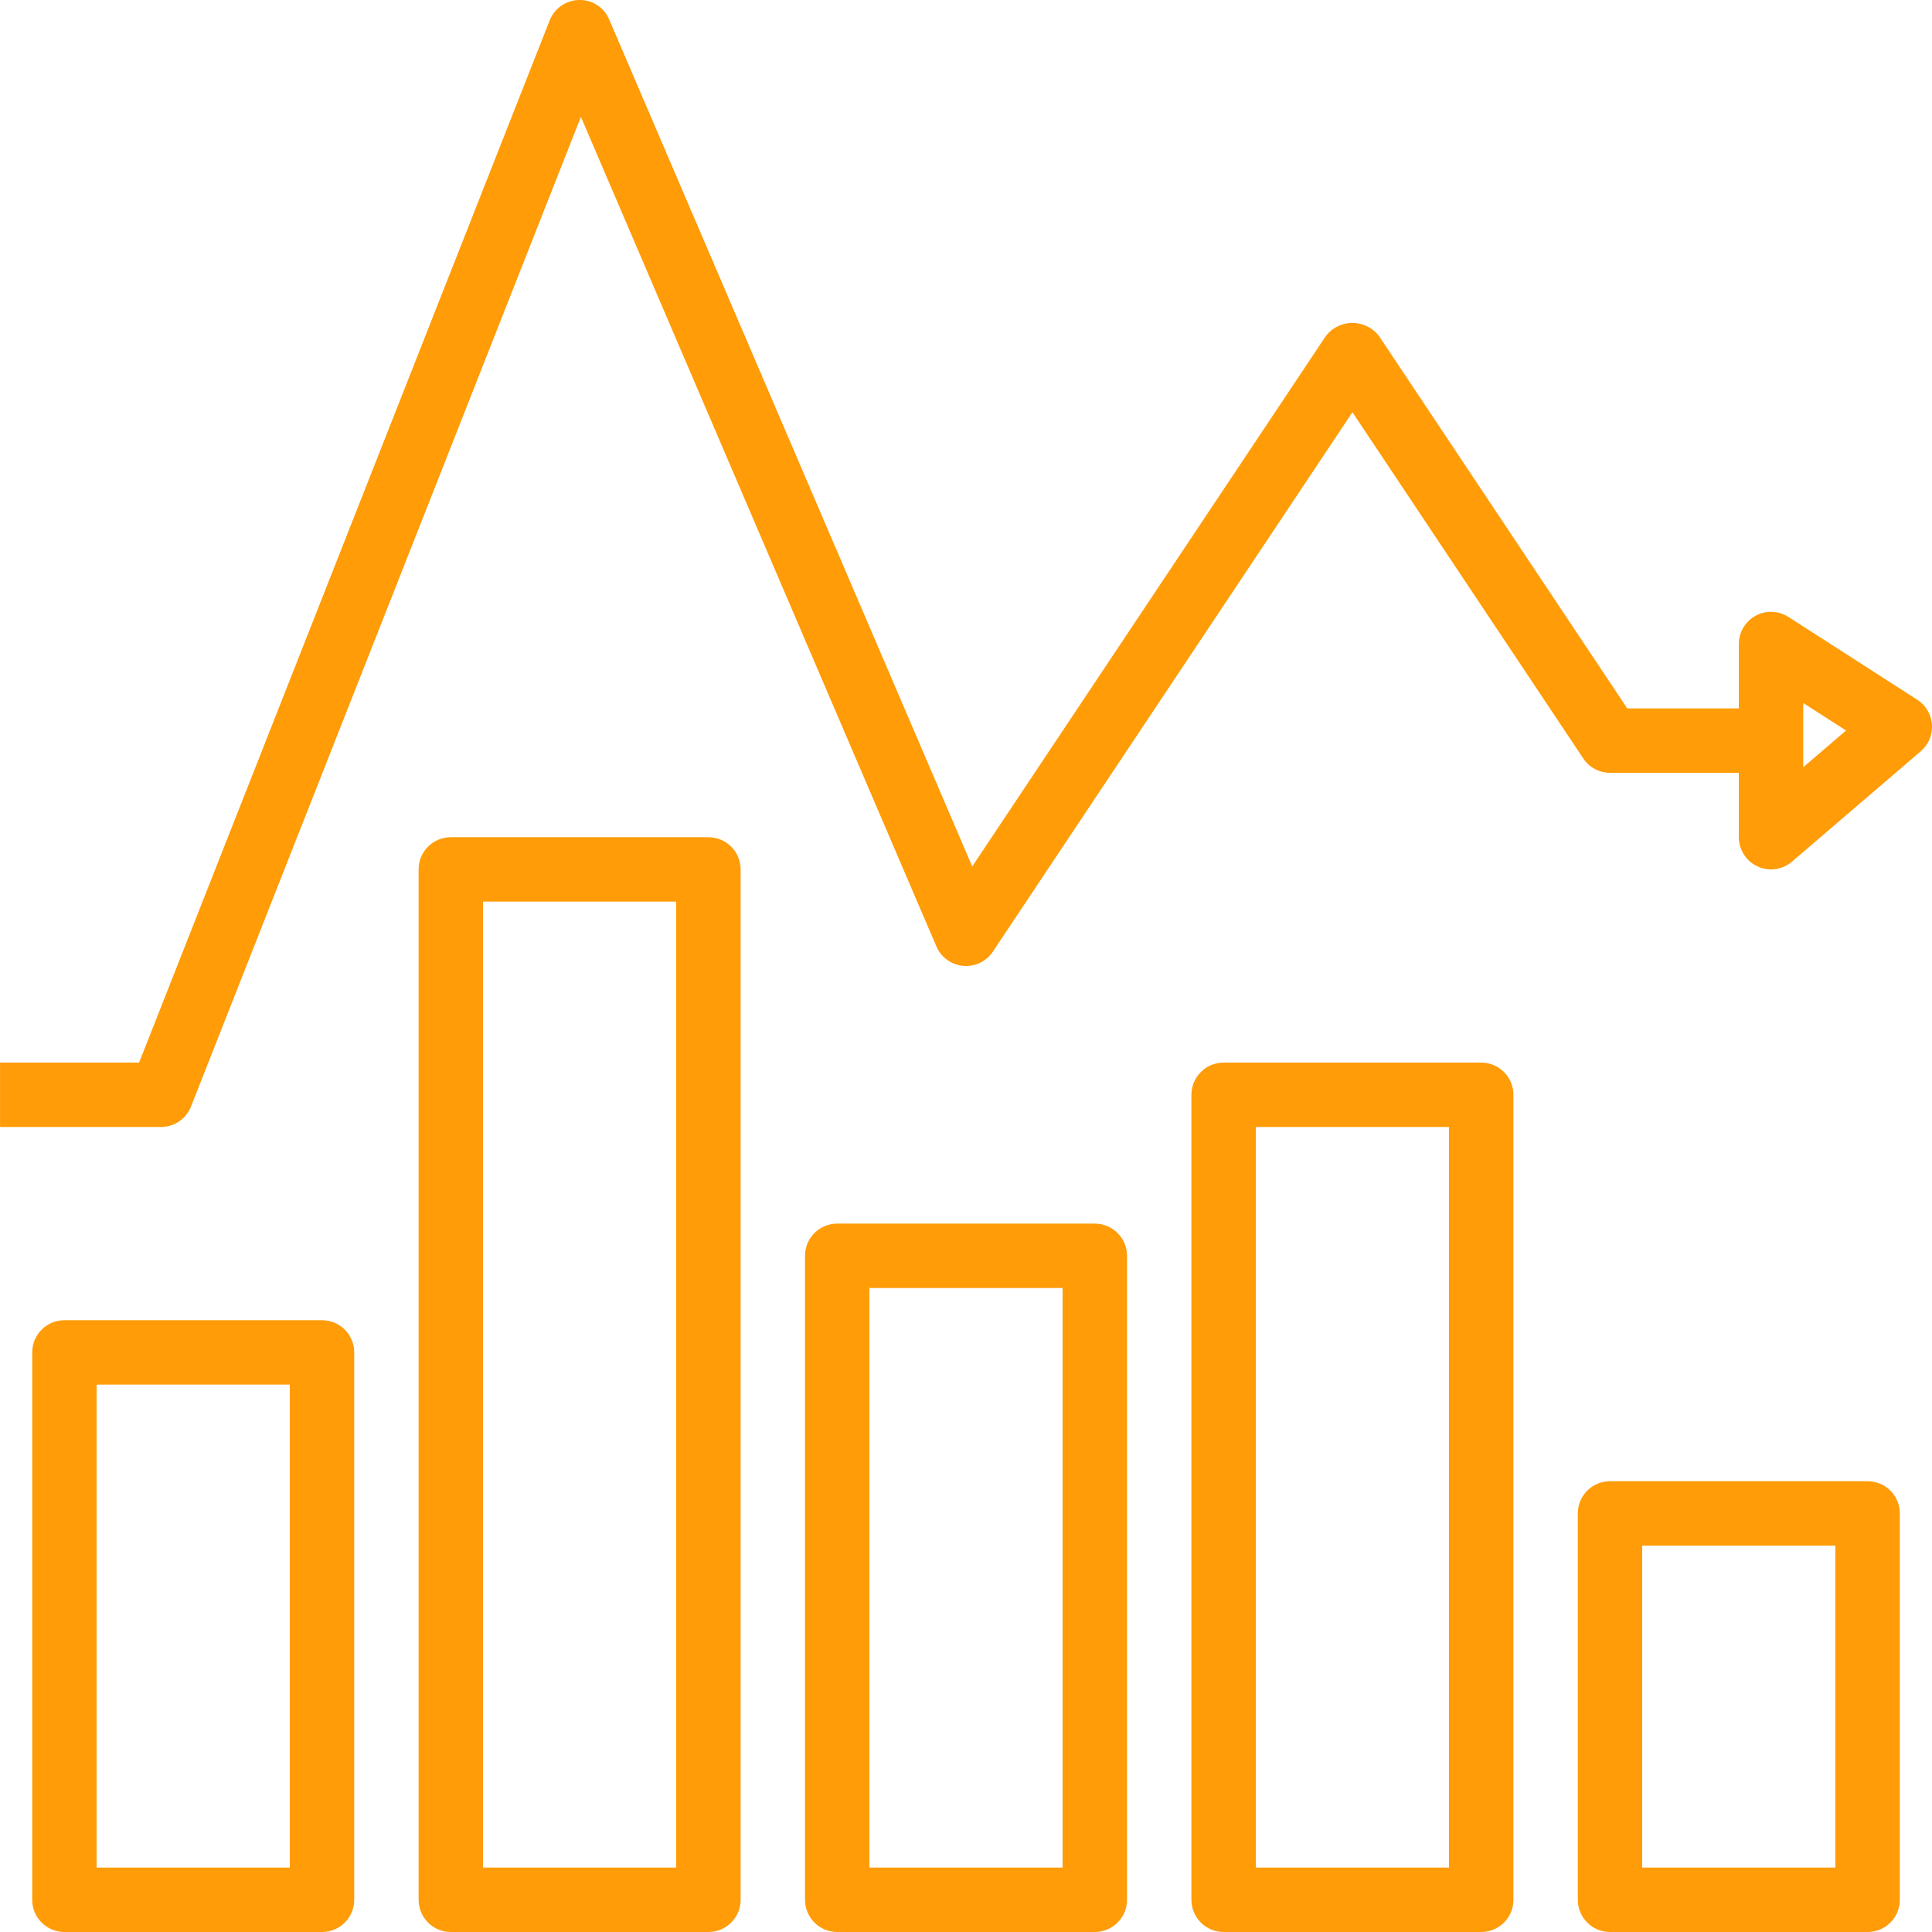
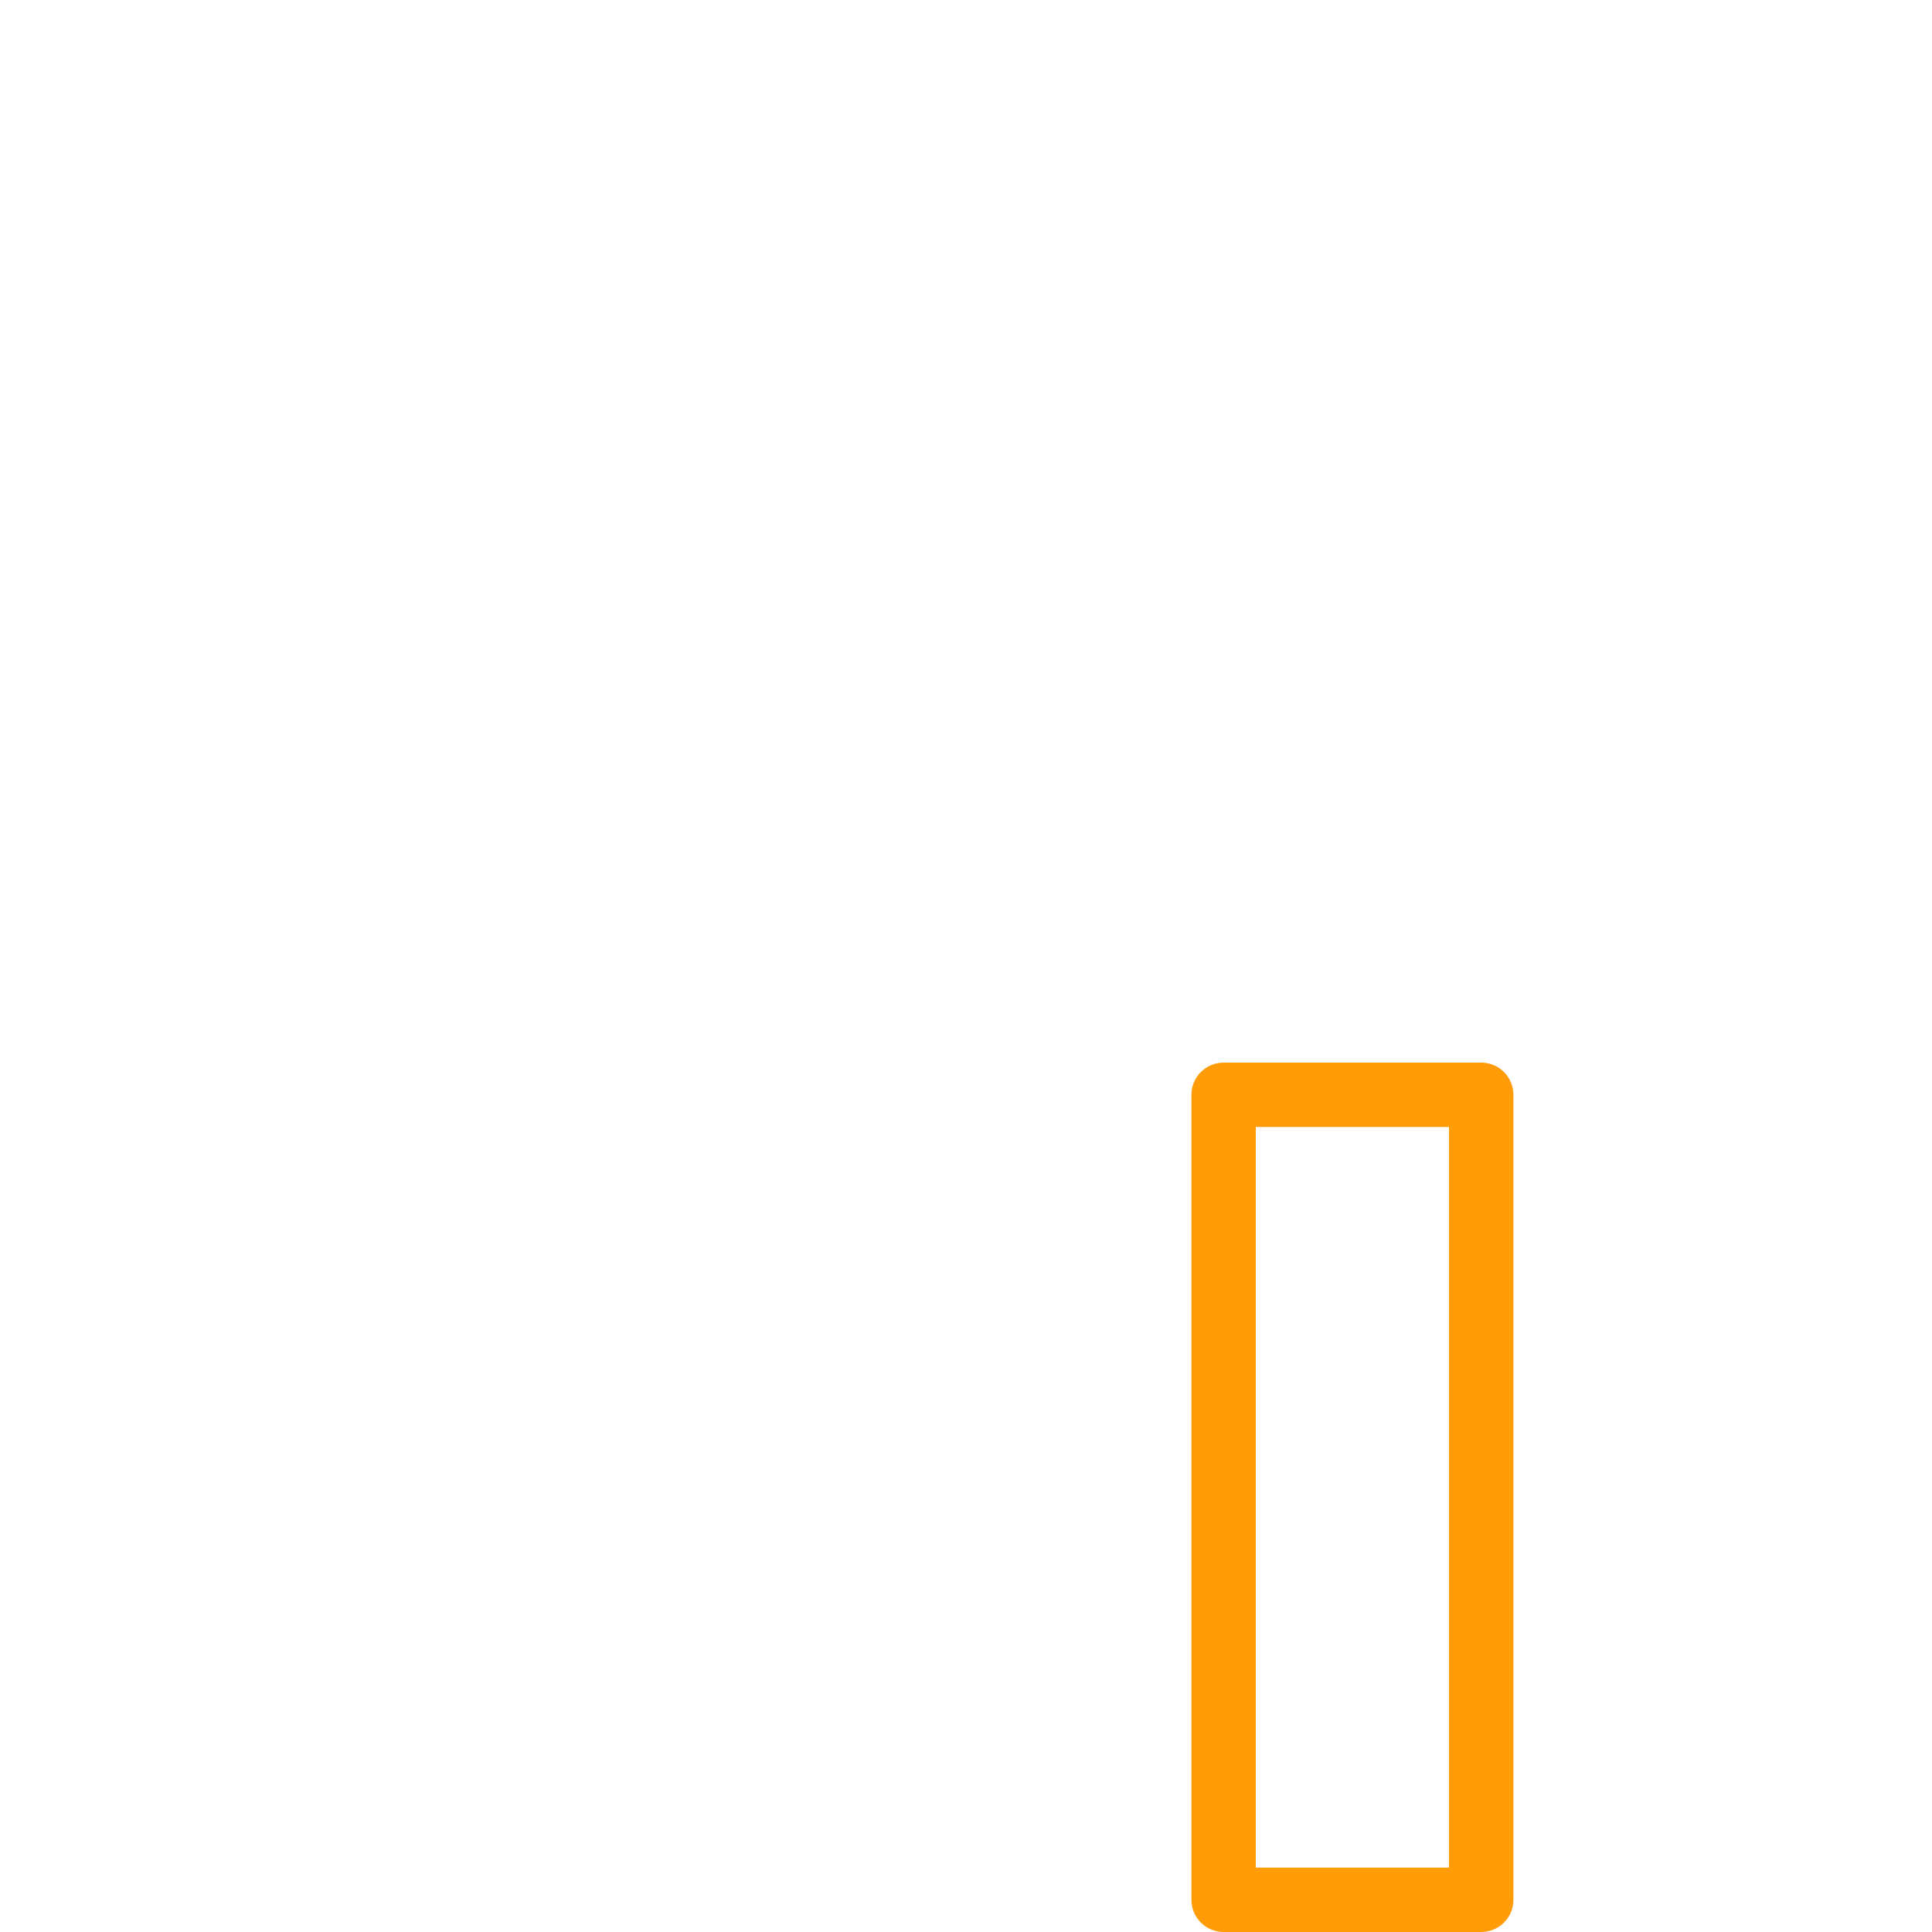
<svg xmlns="http://www.w3.org/2000/svg" width="55" height="55" viewBox="0 0 55 55" fill="none">
  <g clip-path="url(#clip0)">
-     <path d="M9.167 37.584C9.167 37.584 9.167 37.584 9.167 37.584H1.834C1.328 37.583 0.917 37.994 0.917 38.5C0.917 38.5 0.917 38.5 0.917 38.5V54.083C0.917 54.59 1.327 55 1.833 55C1.833 55 1.834 55 1.834 55H9.167C9.673 55 10.084 54.59 10.084 54.084C10.084 54.084 10.084 54.084 10.084 54.083V38.5C10.084 37.994 9.674 37.584 9.167 37.584ZM8.25 53.167H2.75V39.417H8.25V53.167Z" fill="#FF9C07" />
    <path d="M42.167 30.25C42.167 30.25 42.167 30.25 42.167 30.25H34.834C34.328 30.25 33.917 30.66 33.917 31.166C33.917 31.167 33.917 31.167 33.917 31.167V54.084C33.917 54.59 34.327 55 34.833 55C34.833 55 34.834 55 34.834 55H42.167C42.673 55 43.084 54.59 43.084 54.084C43.084 54.084 43.084 54.084 43.084 54.084V31.167C43.084 30.661 42.673 30.25 42.167 30.25ZM41.25 53.167H35.75V32.084H41.25V53.167Z" fill="#FF9C07" />
-     <path d="M31.167 34.834C31.167 34.834 31.167 34.834 31.167 34.834H23.834C23.328 34.833 22.917 35.244 22.917 35.75C22.917 35.75 22.917 35.75 22.917 35.75V54.083C22.917 54.59 23.327 55 23.833 55C23.833 55 23.834 55 23.834 55H31.167C31.673 55 32.084 54.59 32.084 54.084C32.084 54.084 32.084 54.084 32.084 54.083V35.75C32.084 35.244 31.674 34.834 31.167 34.834ZM30.25 53.167H24.75V36.667H30.25V53.167Z" fill="#FF9C07" />
-     <path d="M20.167 23.834C20.167 23.834 20.167 23.834 20.167 23.834H12.834C12.328 23.833 11.917 24.244 11.917 24.75C11.917 24.75 11.917 24.75 11.917 24.75V54.083C11.917 54.59 12.327 55 12.833 55C12.833 55 12.834 55 12.834 55H20.167C20.673 55 21.084 54.59 21.084 54.084C21.084 54.084 21.084 54.084 21.084 54.083V24.75C21.084 24.244 20.674 23.834 20.167 23.834ZM19.25 53.167H13.75V25.667H19.25V53.167Z" fill="#FF9C07" />
-     <path d="M53.167 42.167C53.167 42.167 53.167 42.167 53.167 42.167H45.834C45.328 42.167 44.917 42.577 44.917 43.083C44.917 43.083 44.917 43.083 44.917 43.083V54.083C44.917 54.59 45.327 55 45.833 55C45.833 55 45.834 55 45.834 55H53.167C53.673 55 54.084 54.59 54.084 54.084C54.084 54.084 54.084 54.084 54.084 54.083V43.083C54.084 42.577 53.673 42.167 53.167 42.167ZM52.25 53.167H46.75V44H52.25V53.167Z" fill="#FF9C07" />
-     <path d="M54.78 20.094C54.722 20.027 54.655 19.968 54.58 19.92L50.913 17.563C50.488 17.289 49.921 17.412 49.647 17.837C49.551 17.985 49.501 18.157 49.501 18.333V20.167H46.325L39.264 9.575C38.949 9.154 38.353 9.067 37.932 9.381C37.858 9.436 37.793 9.501 37.738 9.575L27.677 24.667L17.343 0.556C17.2 0.212 16.86 -0.009 16.488 1.7417e-05C16.116 0.005 15.784 0.235 15.648 0.581L3.96 30.25H0.001V32.083H4.584C4.961 32.083 5.299 31.853 5.437 31.502L16.537 3.327L26.658 26.944C26.857 27.409 27.396 27.625 27.861 27.427C28.025 27.356 28.165 27.24 28.264 27.092L38.501 11.736L45.072 21.592C45.241 21.847 45.528 22 45.834 22H49.501V23.833C49.501 24.339 49.911 24.75 50.417 24.75C50.636 24.75 50.848 24.671 51.014 24.529L54.681 21.386C55.065 21.057 55.109 20.478 54.78 20.094ZM51.334 21.841V20.013L52.553 20.796L51.334 21.841Z" fill="#FF9C07" />
  </g>
  <defs>
    <clipPath id="clip0">
      <rect width="55" height="55" fill="white" />
    </clipPath>
  </defs>
</svg>